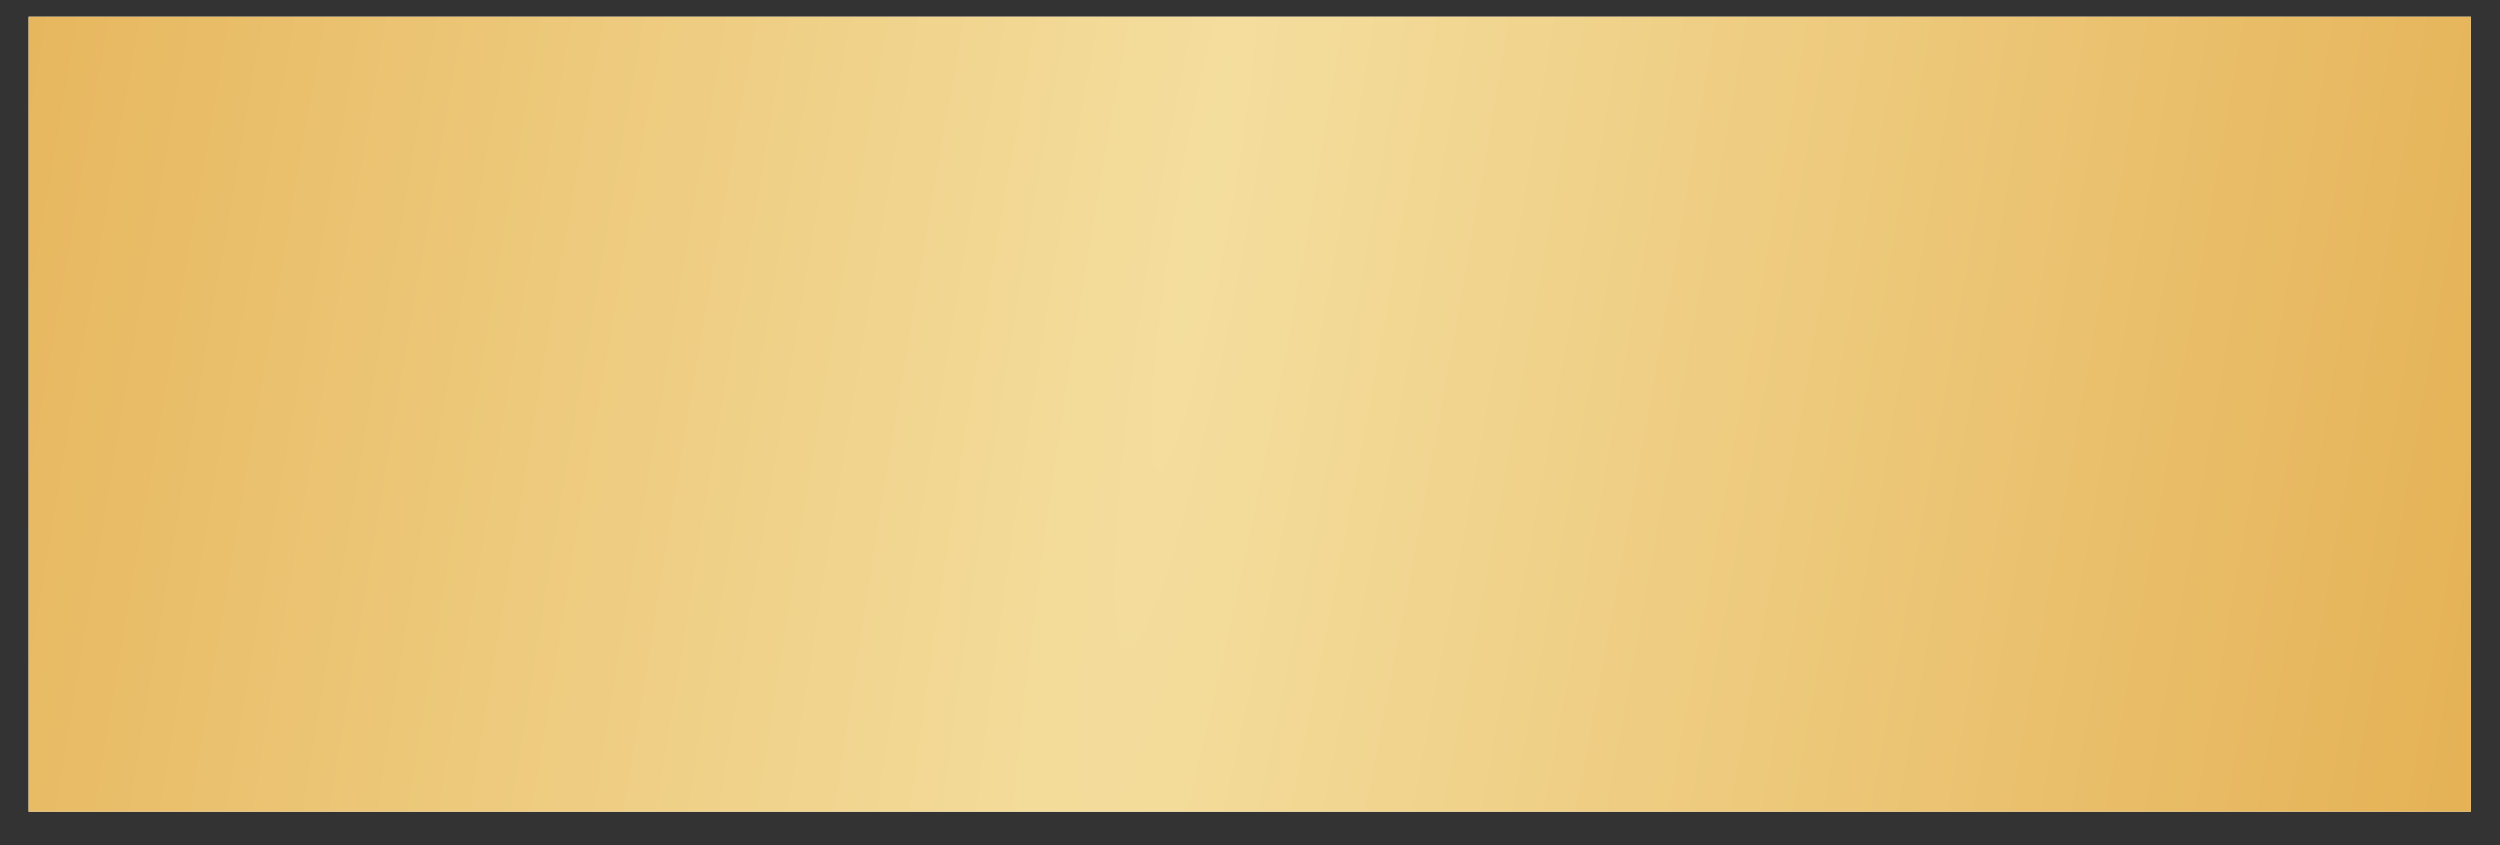
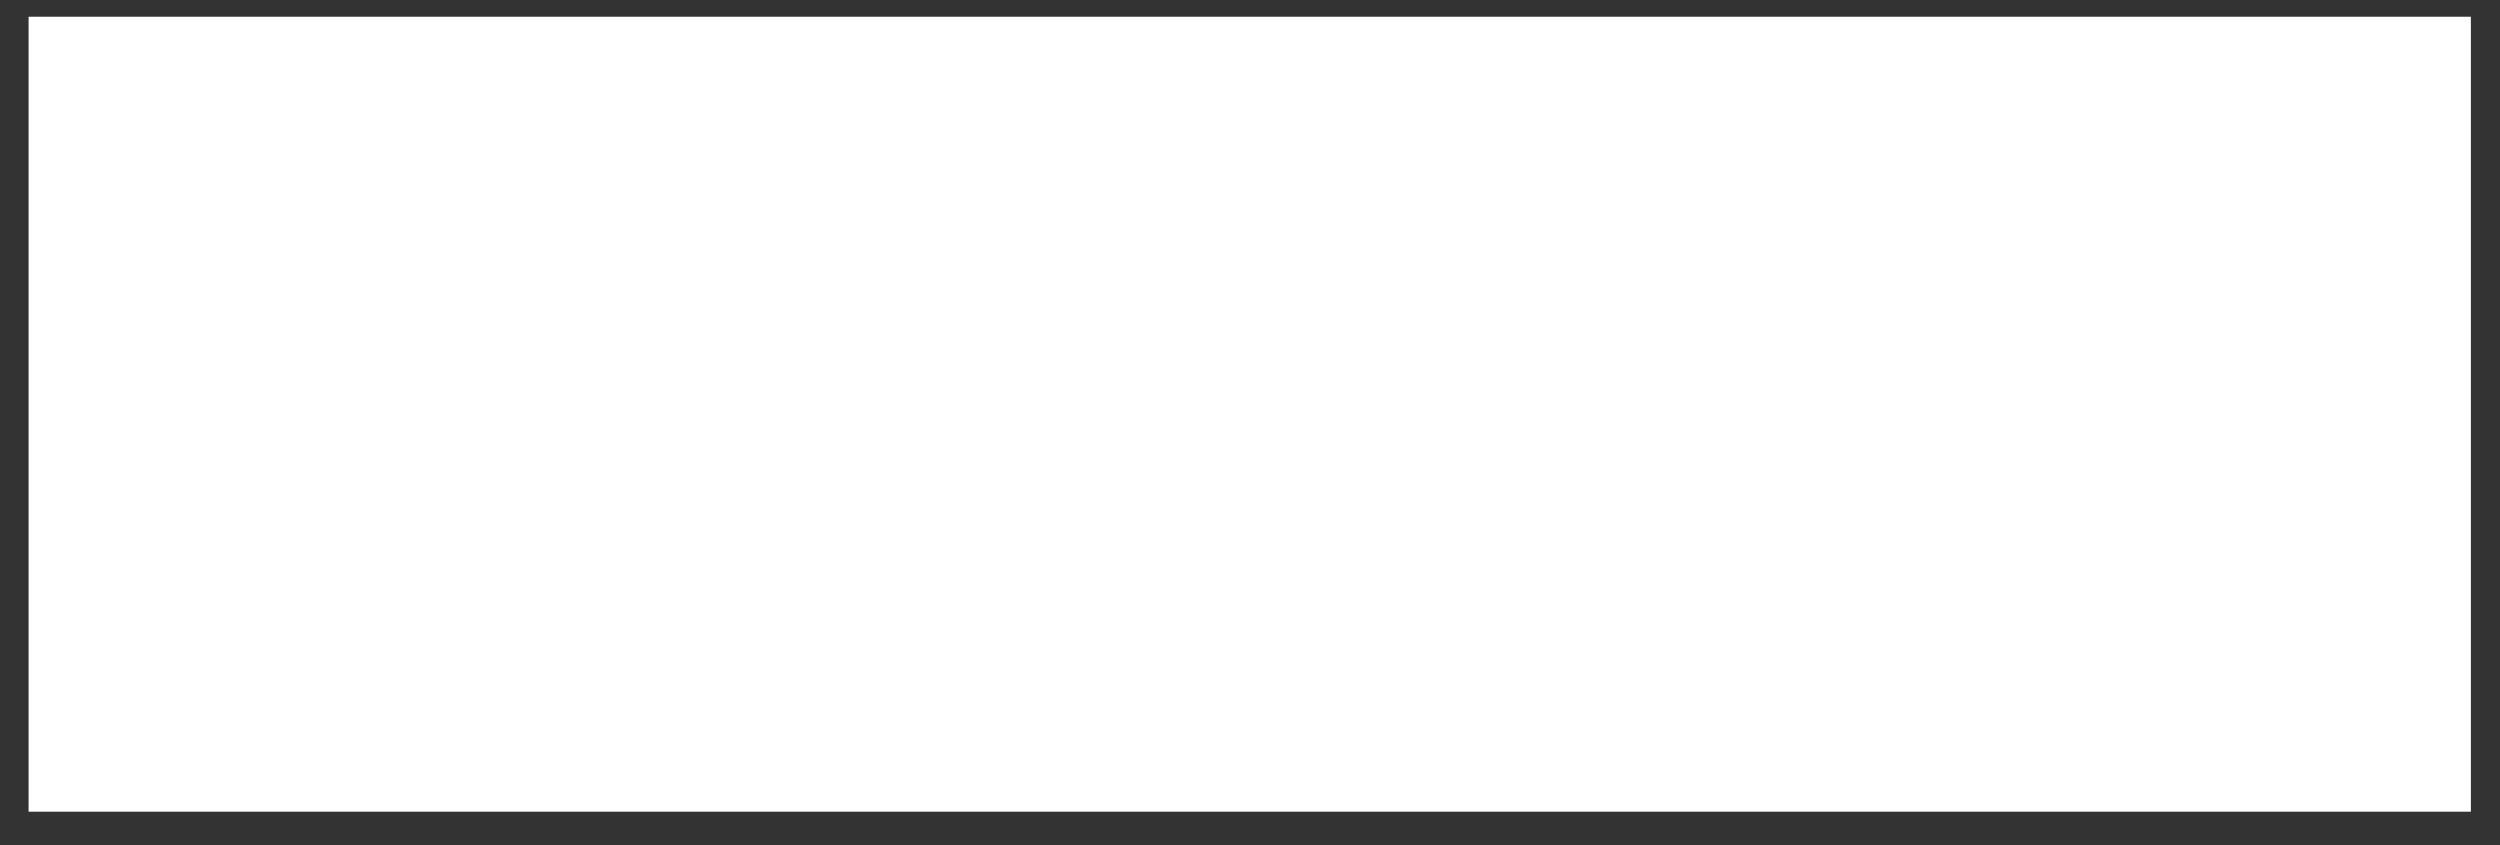
<svg xmlns="http://www.w3.org/2000/svg" width="71" height="24" viewBox="0 0 71 24" fill="none">
  <rect x="0" y="0" width="71" height="24" fill="#333333" stroke="none" />
  <path d="M70.173 23.052H0.812V0.475H70.173V23.052Z" fill="white" />
-   <path d="M70.173 23.052H0.812V0.475H70.173V23.052Z" fill="url(#paint0_radial_2009_289)" />
  <defs>
    <radialGradient id="paint0_radial_2009_289" cx="0" cy="0" r="1" gradientUnits="userSpaceOnUse" gradientTransform="translate(34.226 6.056) rotate(100.336) scale(433.573 45.28)">
      <stop stop-color="#F4DE9E" />
      <stop offset="1" stop-color="#E2A947" />
    </radialGradient>
  </defs>
</svg>